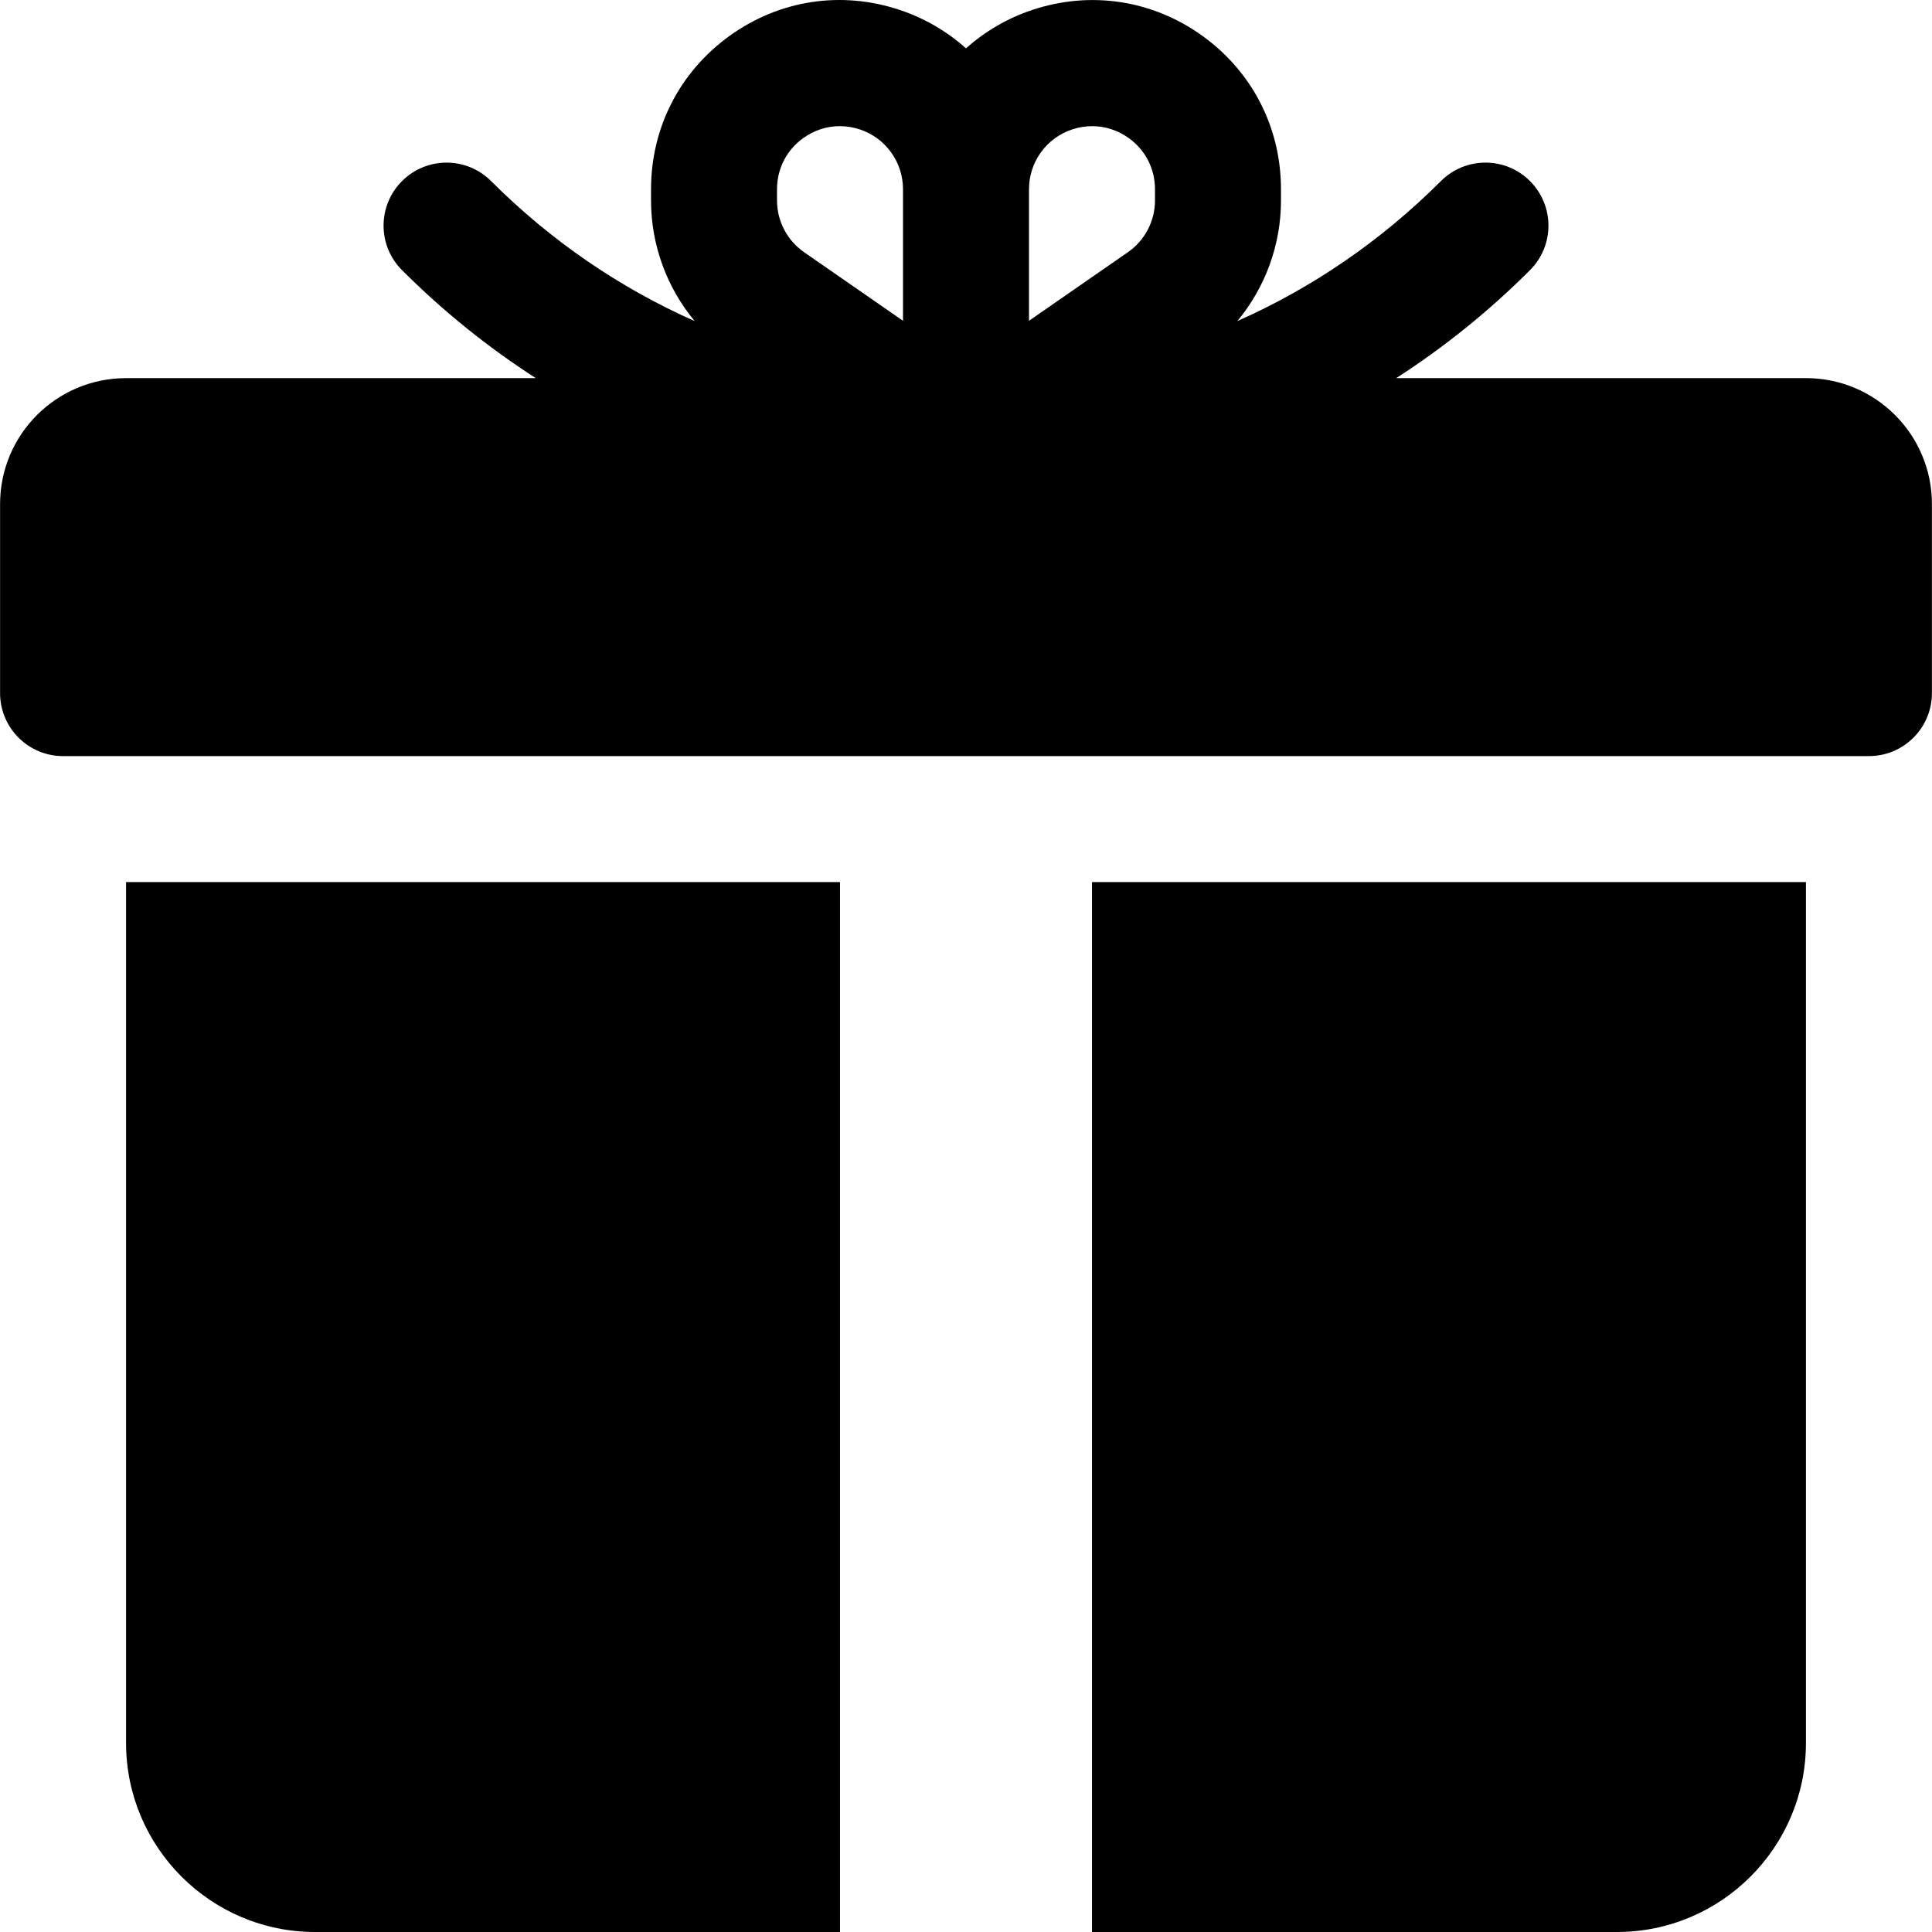
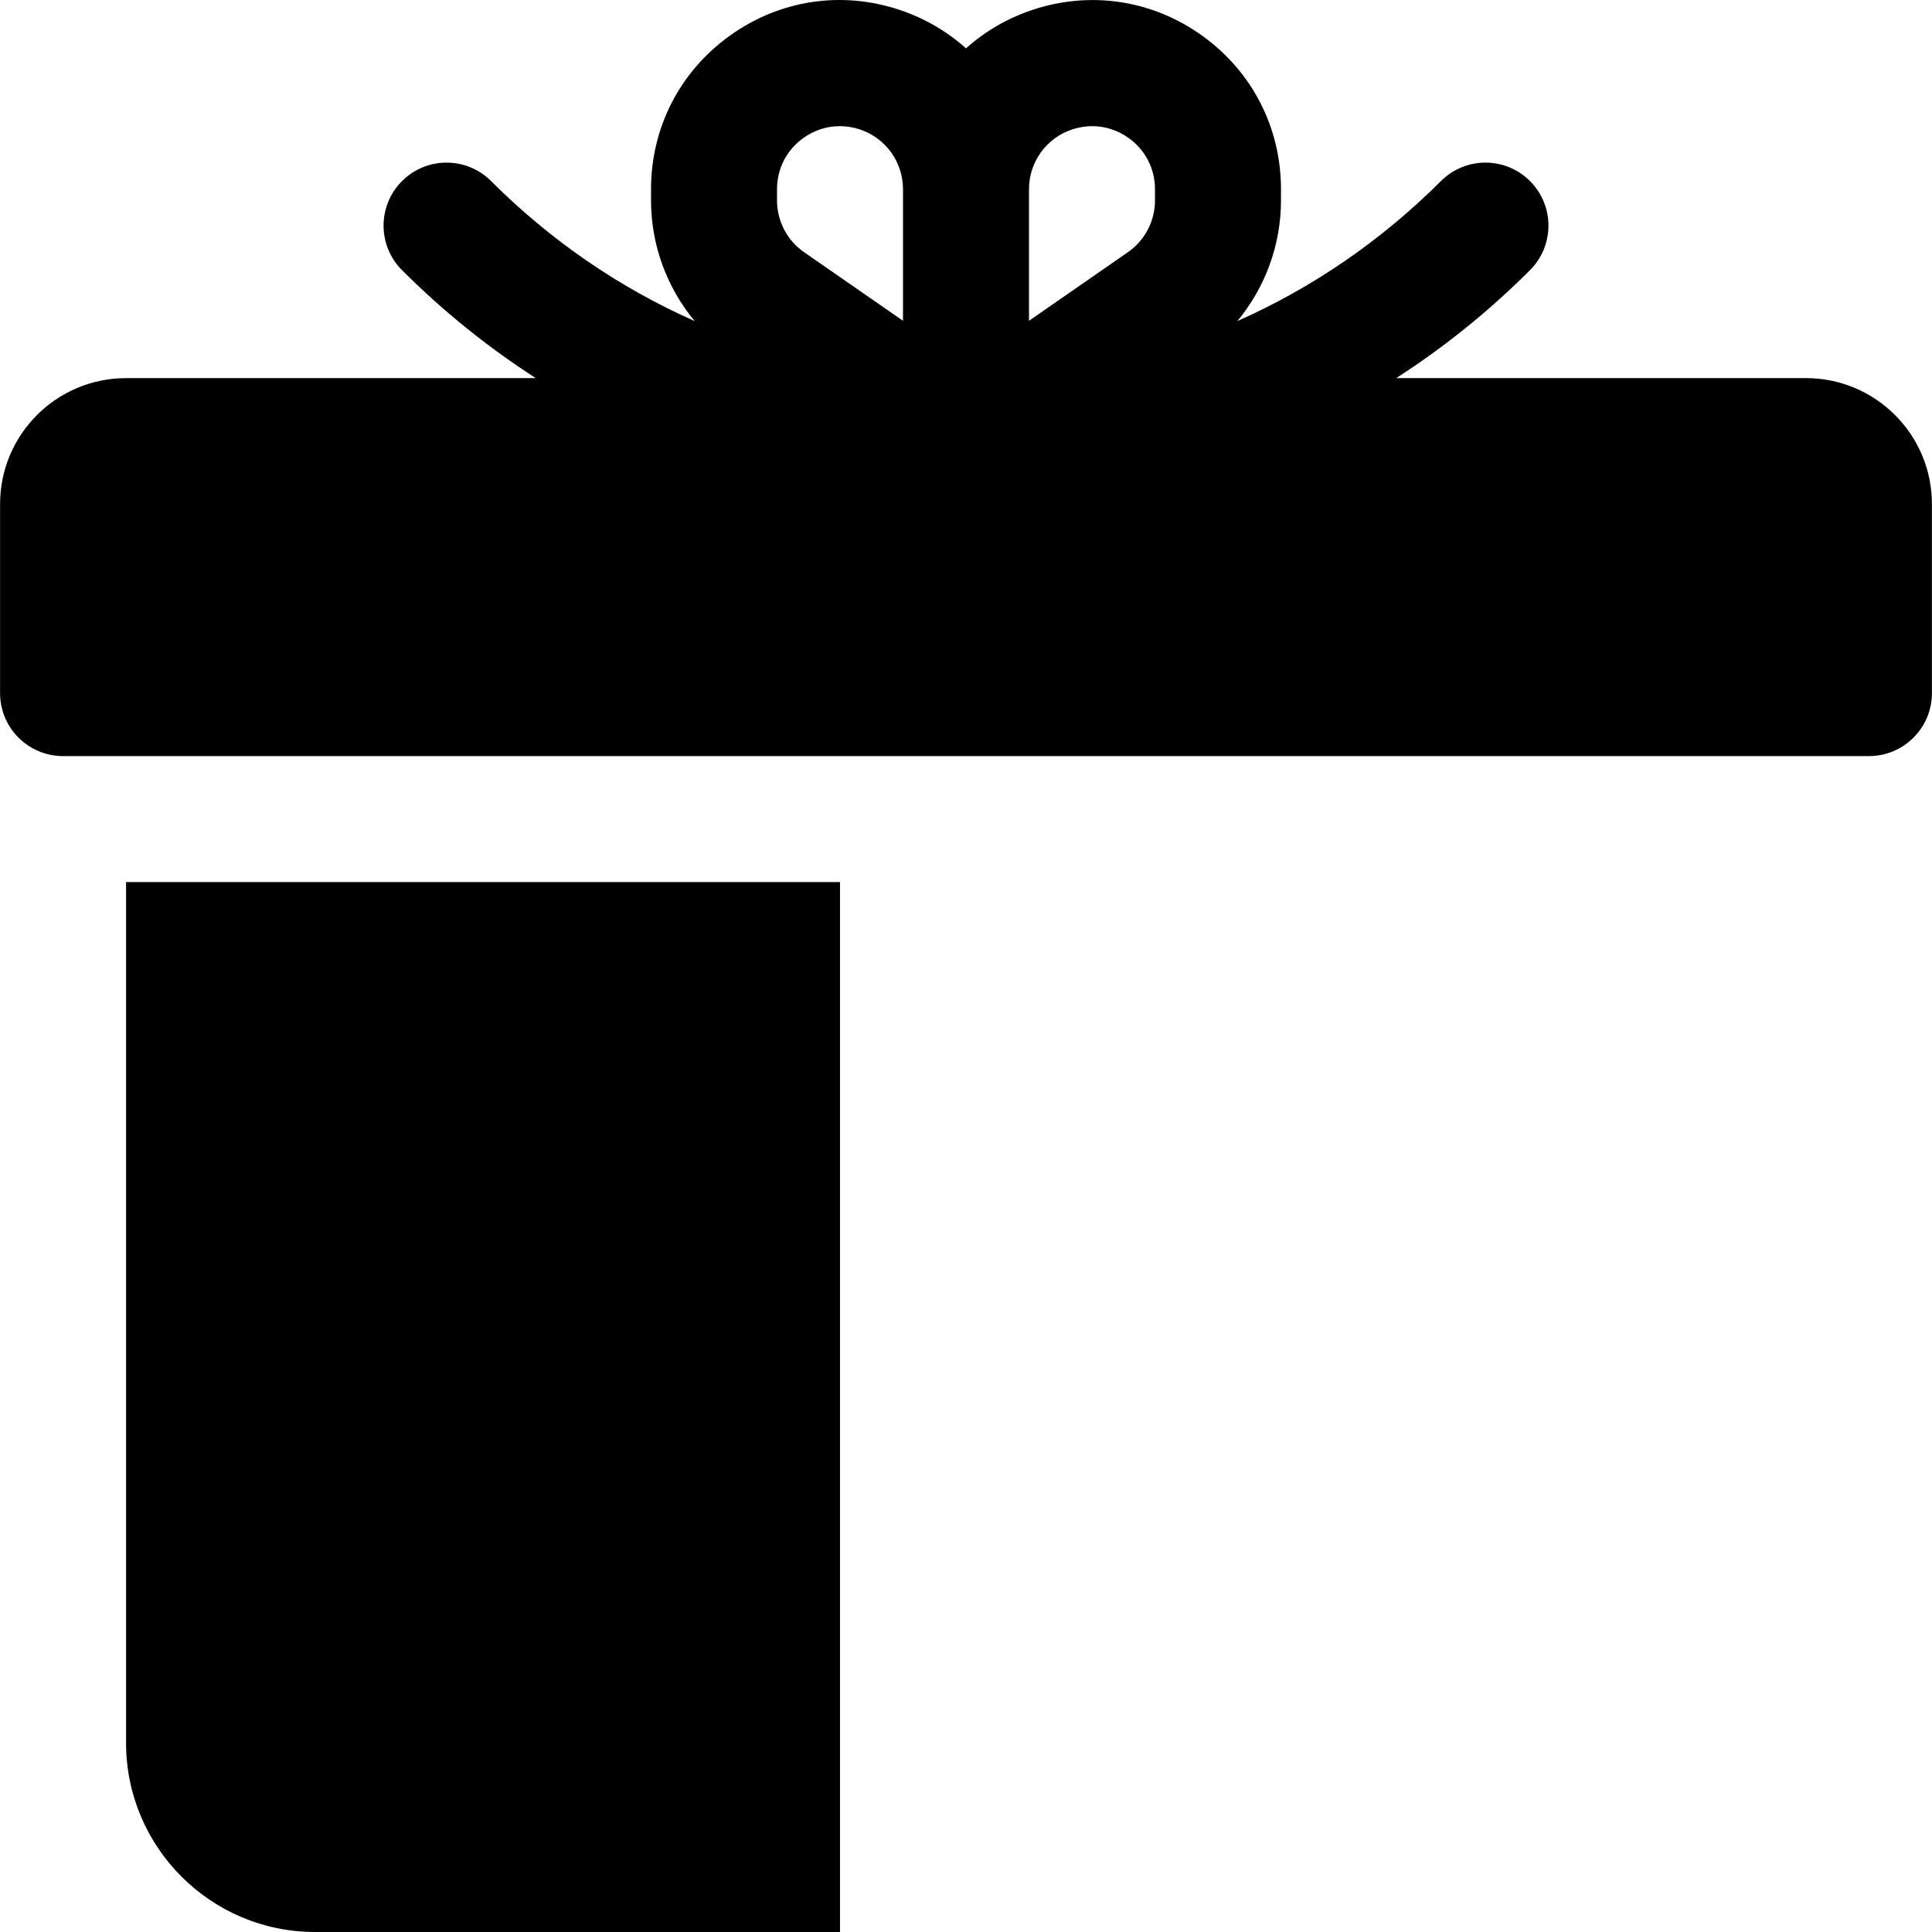
<svg xmlns="http://www.w3.org/2000/svg" fill="#000000" height="800px" width="800px" version="1.1" id="Layer_1" viewBox="0 0 512 512" xml:space="preserve">
  <g>
    <g>
      <path d="M33.408,233.76v228.157c0,27.617,22.466,50.083,50.083,50.083h139.12V233.76H33.408z" />
    </g>
  </g>
  <g>
    <g>
-       <path d="M289.389,233.76V512h139.12c27.617,0,50.083-22.466,50.083-50.083V233.76H289.389z" />
-     </g>
+       </g>
  </g>
  <g>
    <g>
      <path d="M478.592,100.205H370.015c12.655-8.15,24.542-17.707,35.448-28.612c6.521-6.515,6.521-17.086,0-23.607    c-6.511-6.521-17.086-6.521-23.607,0c-15.832,15.827-34.098,28.31-53.941,37.099c7.368-8.884,11.558-20.151,11.558-31.963V50.15    c0-16.293-7.581-31.101-20.798-40.633c-13.211-9.516-29.656-12.042-45.122-6.88c-6.639,2.21-12.565,5.717-17.552,10.174    c-4.987-4.457-10.915-7.963-17.552-10.174c-15.477-5.179-31.911-2.647-45.122,6.88c-13.216,9.531-20.798,24.34-20.798,40.633    v2.973c0,11.812,4.189,23.078,11.558,31.964c-19.843-8.789-38.109-21.272-53.941-37.099c-6.521-6.521-17.096-6.521-23.607,0    c-6.521,6.521-6.521,17.091,0,23.607c10.906,10.905,22.792,20.462,35.448,28.612H33.408c-18.441,0-33.389,14.948-33.389,33.389    v50.083c0,9.22,7.475,16.694,16.694,16.694h478.572c9.22,0,16.694-7.475,16.694-16.694v-50.083    C511.98,115.153,497.032,100.205,478.592,100.205z M239.305,85.009l-26.205-18.167c-4.5-3.12-7.184-8.249-7.184-13.722v-2.972h0    c0-5.435,2.528-10.368,6.934-13.542c2.901-2.092,6.271-3.174,9.706-3.174c1.783,0,3.576,0.294,5.337,0.875    c6.826,2.277,11.412,8.641,11.412,15.841V85.009z M306.083,53.122c0,5.472-2.684,10.602-7.179,13.716l-26.21,18.172V50.149    c0-7.2,4.588-13.564,11.412-15.841c1.761-0.581,3.554-0.875,5.337-0.875c3.435,0,6.804,1.082,9.706,3.174    c4.407,3.174,6.934,8.108,6.934,13.542V53.122z" />
    </g>
  </g>
</svg>